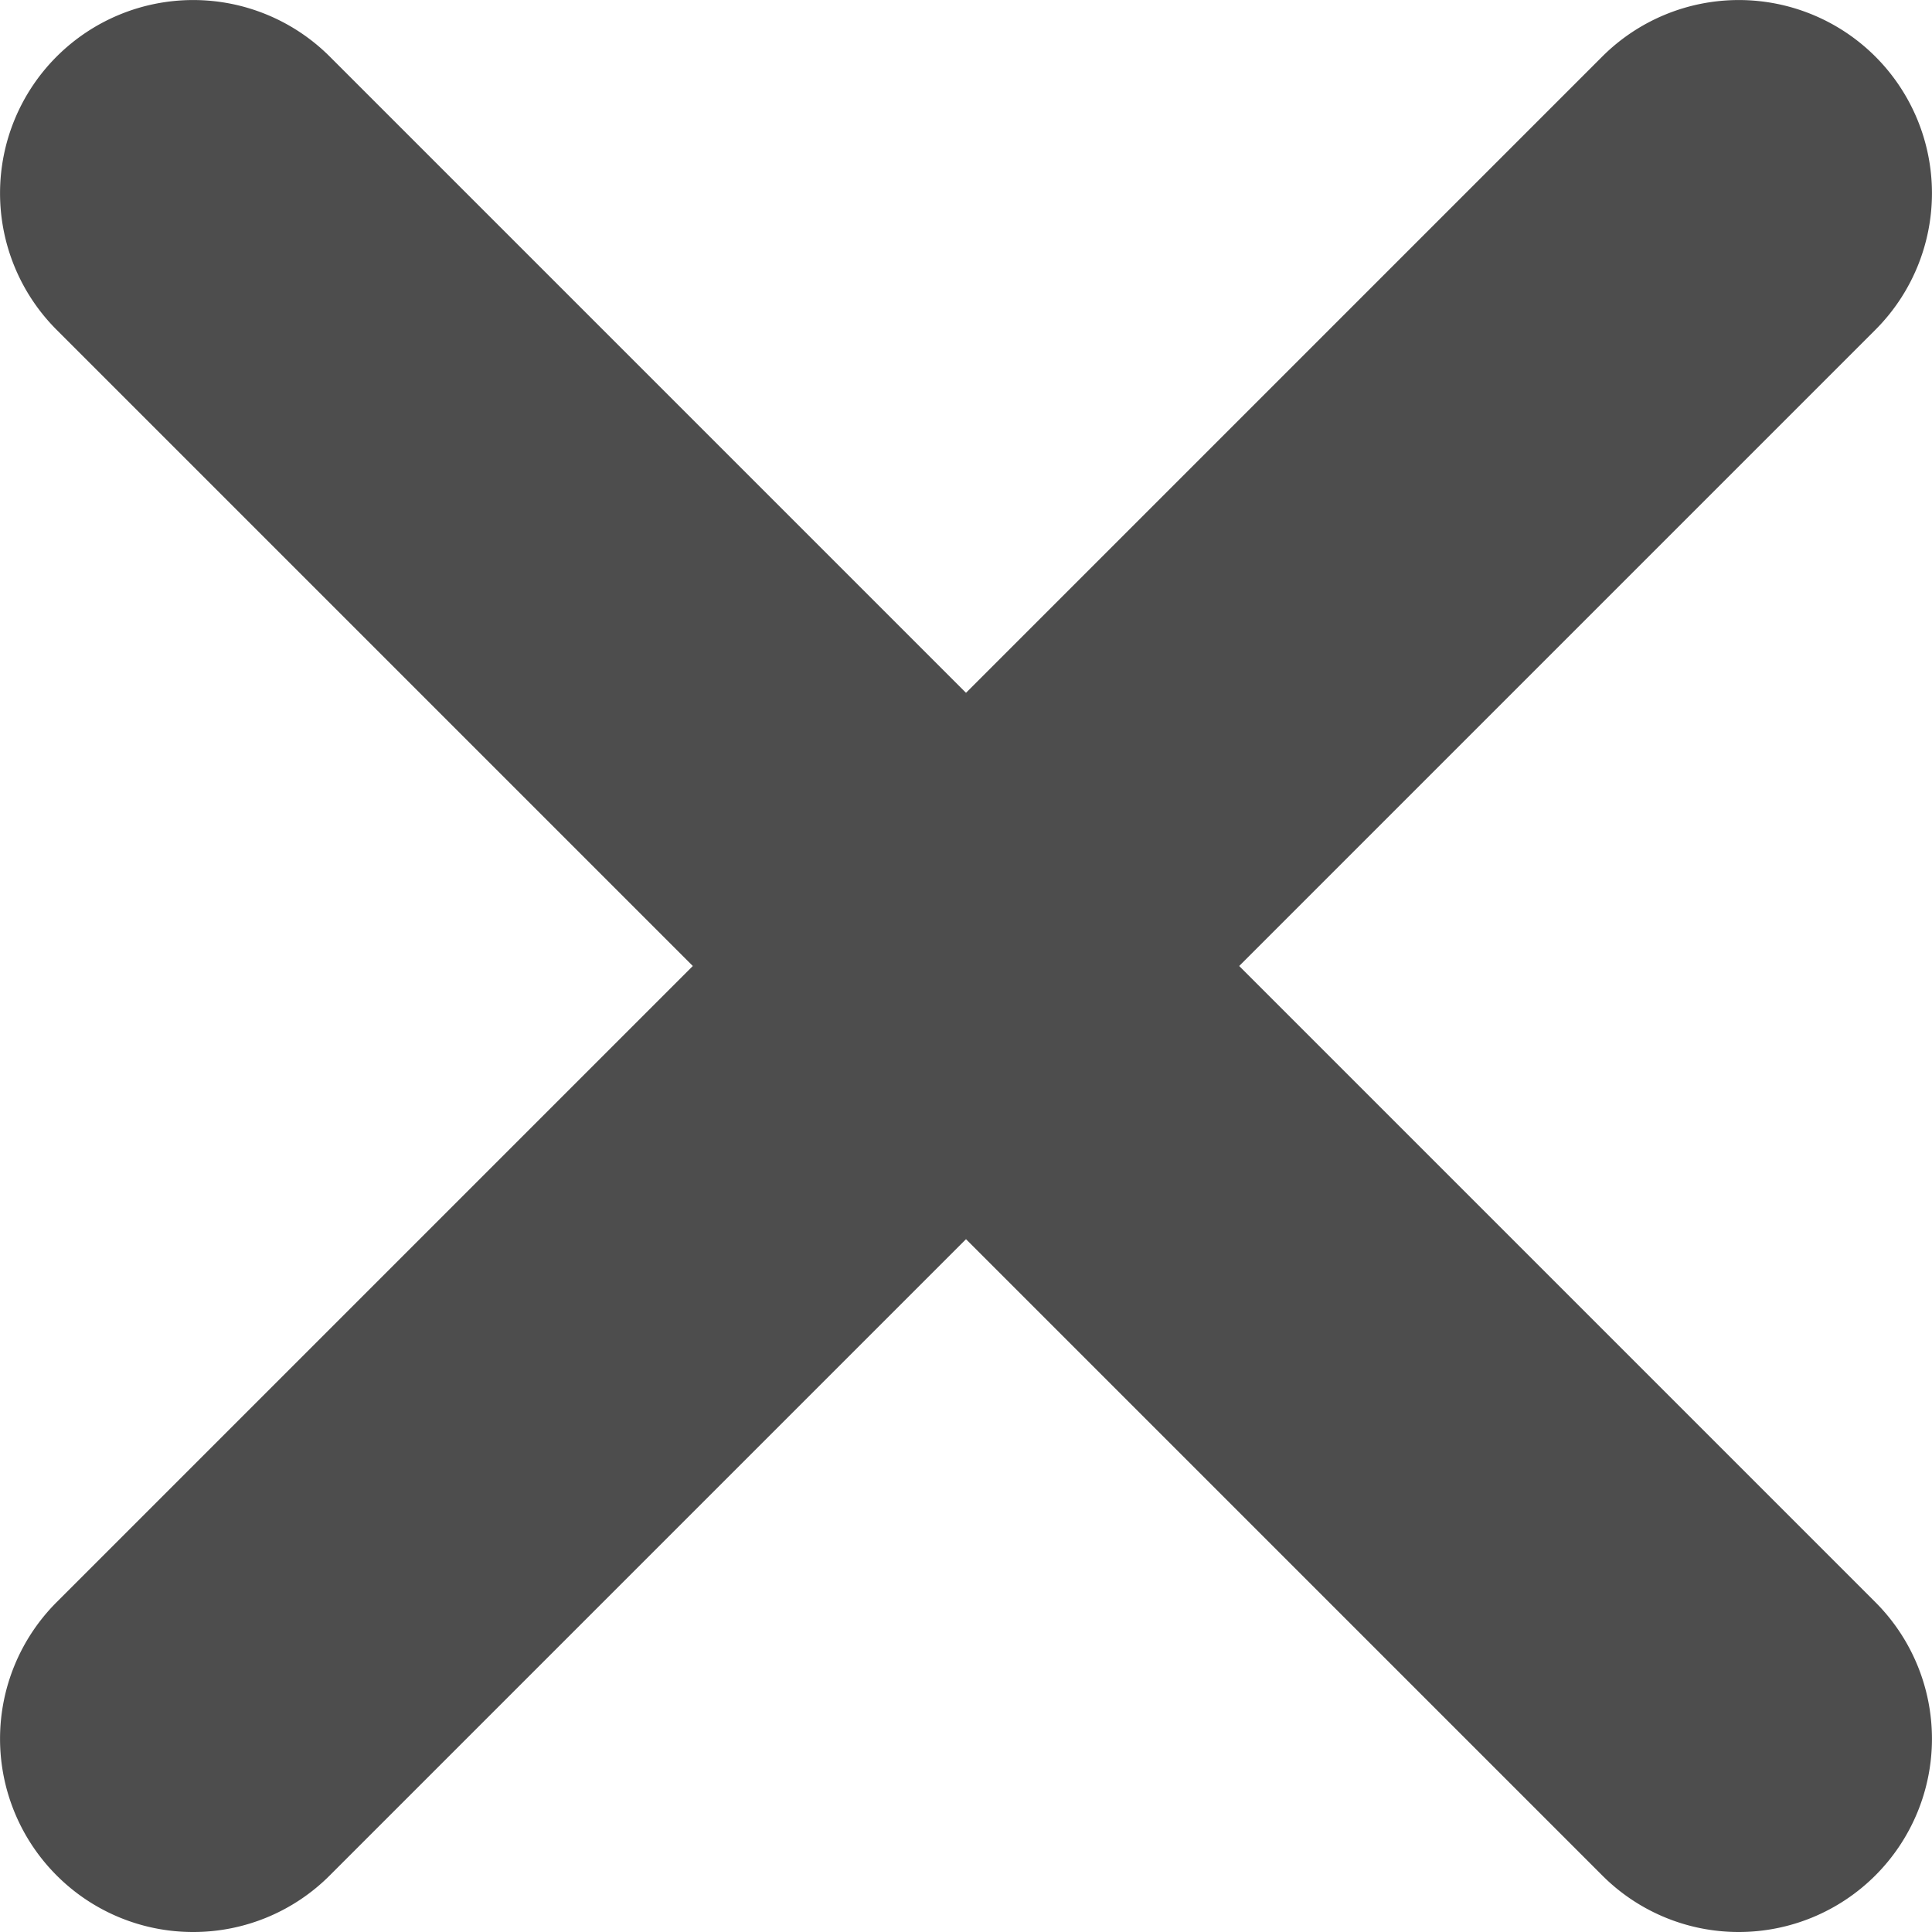
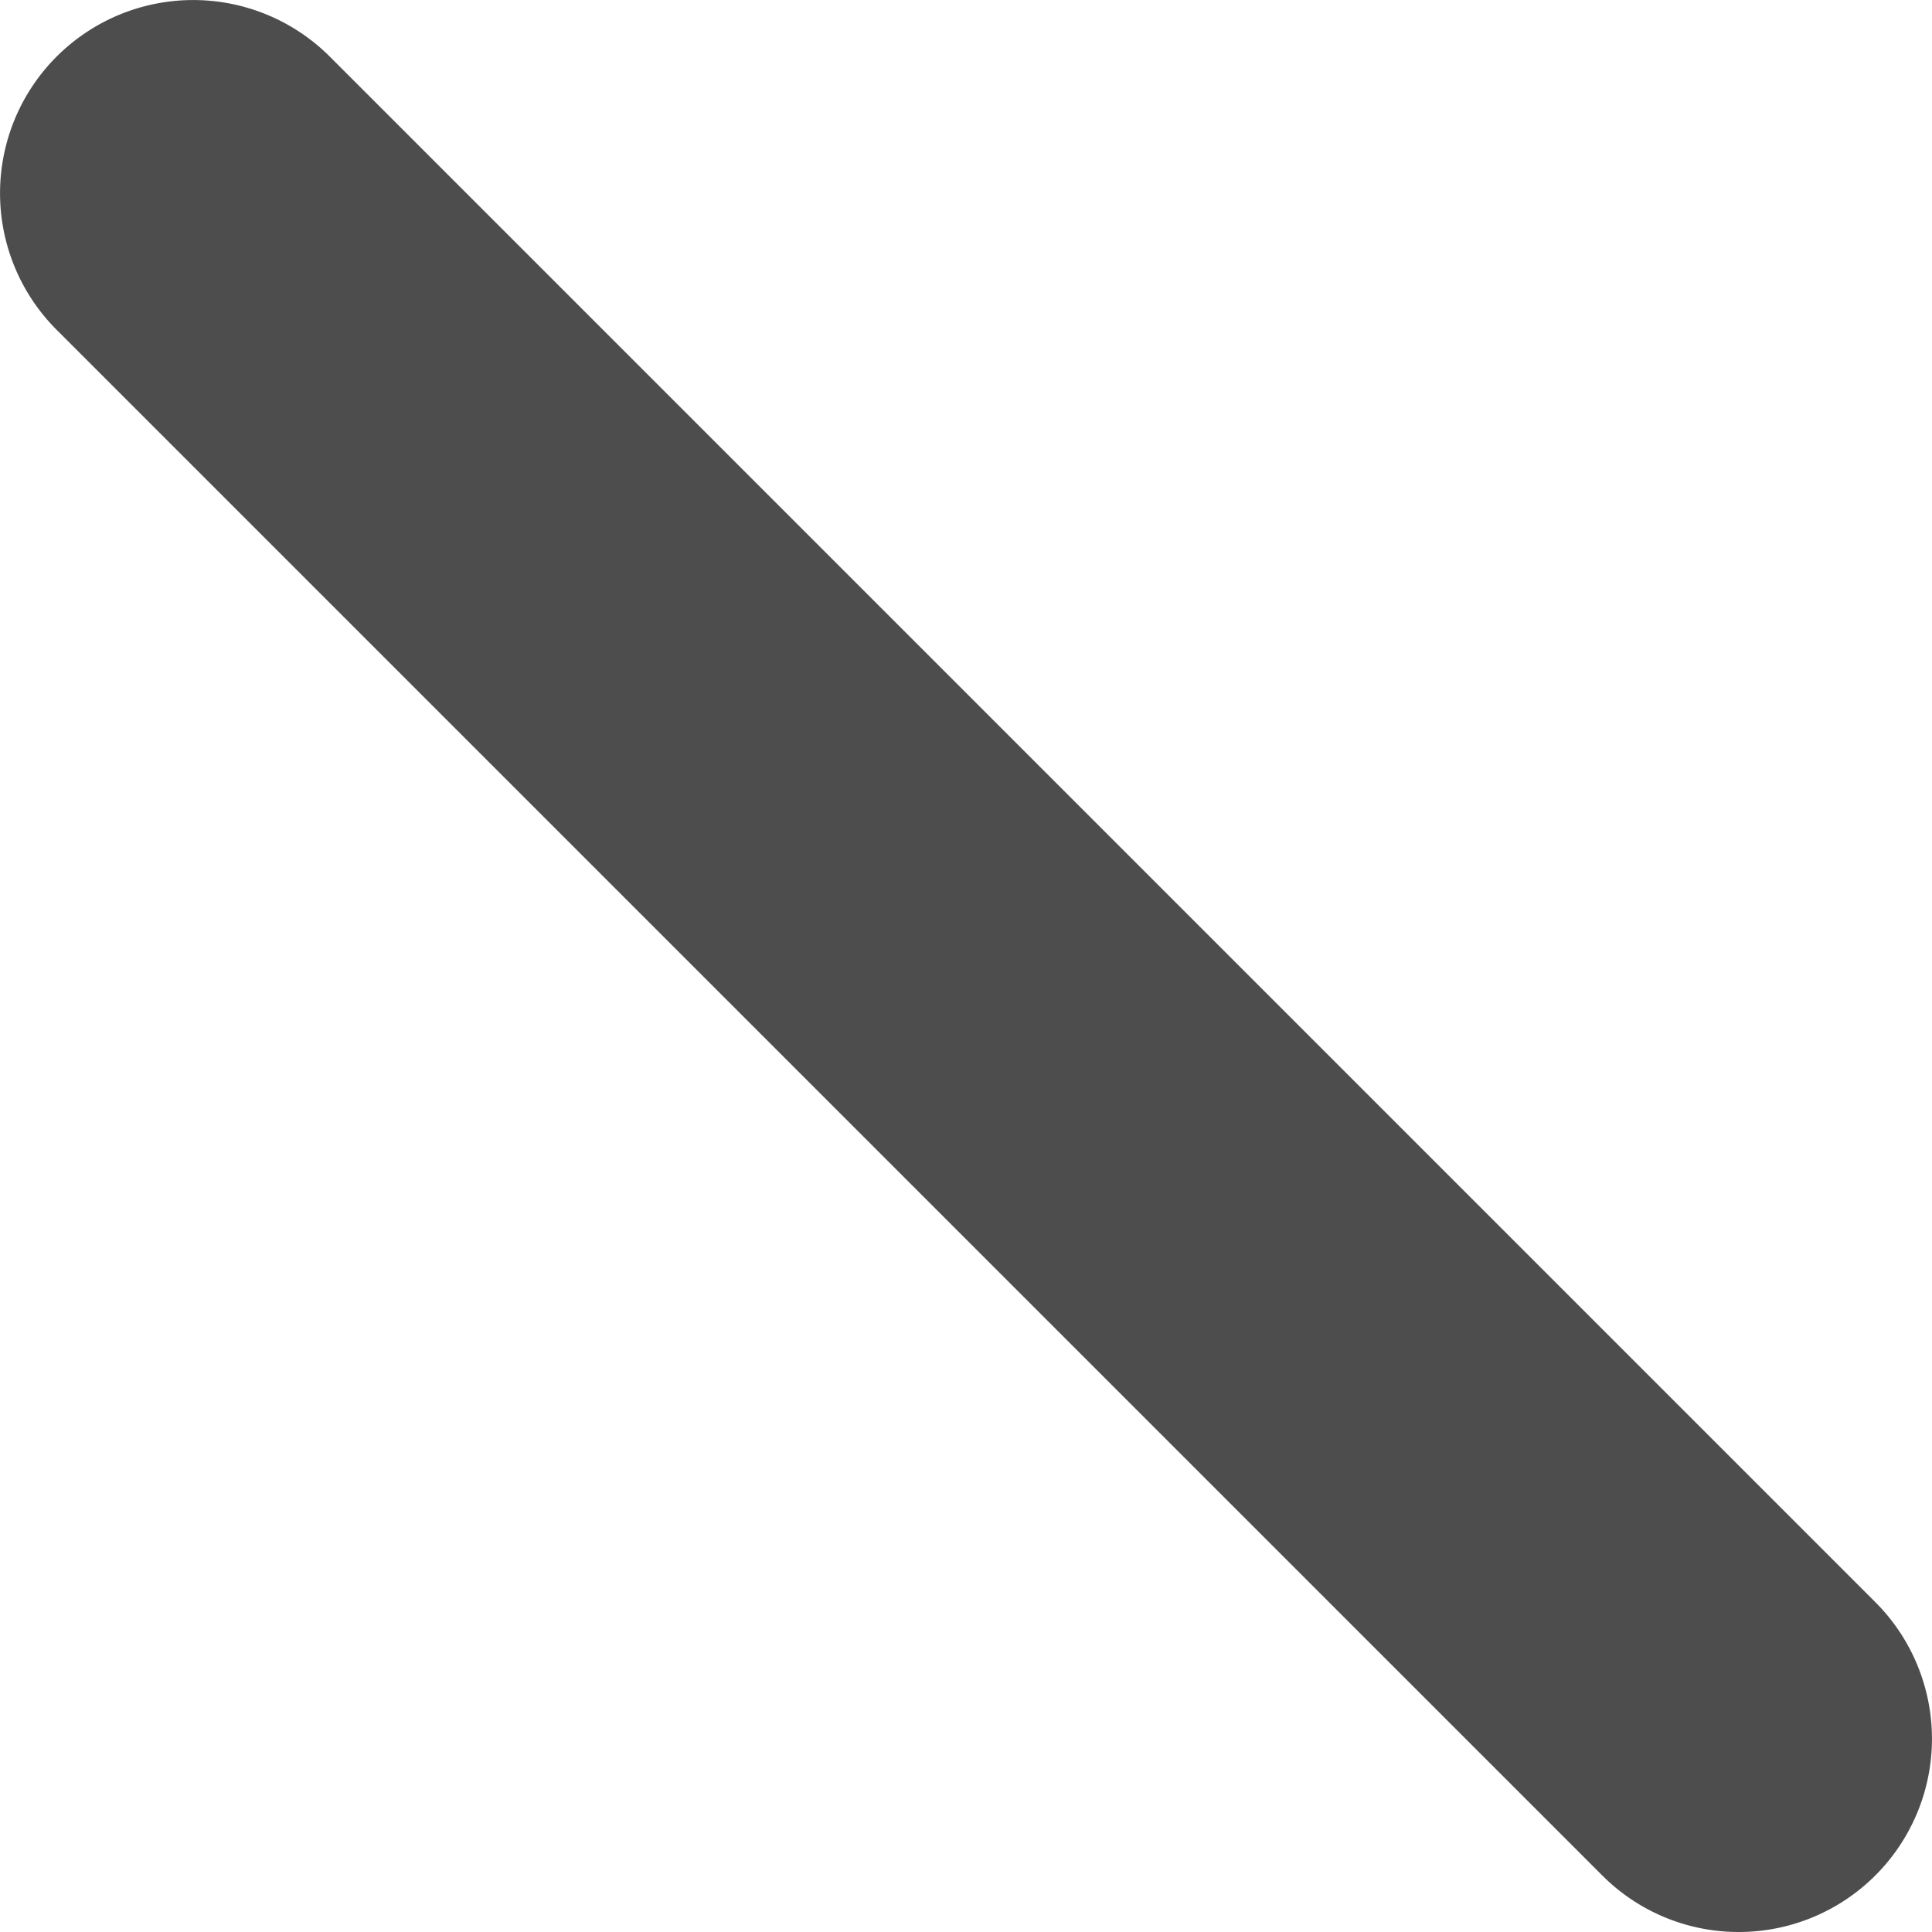
<svg xmlns="http://www.w3.org/2000/svg" width="20" height="20" viewBox="0 0 20 20">
  <g id="icon-cross-black" transform="translate(-1342 -298)">
    <rect id="frame" width="20" height="20" transform="translate(1342 298)" fill="none" />
    <path id="Line" d="M16,18a1.994,1.994,0,0,1-1.414-.586l-16-16a2,2,0,0,1,0-2.828,2,2,0,0,1,2.828,0l16,16A2,2,0,0,1,16,18Z" transform="translate(1344 300)" fill="#4D4D4D" />
-     <path id="Line-2" data-name="Line" d="M0,18a1.994,1.994,0,0,1-1.414-.586,2,2,0,0,1,0-2.828l16-16a2,2,0,0,1,2.828,0,2,2,0,0,1,0,2.828l-16,16A1.994,1.994,0,0,1,0,18Z" transform="translate(1344 300)" fill="#4D4D4D" />
  </g>
</svg>